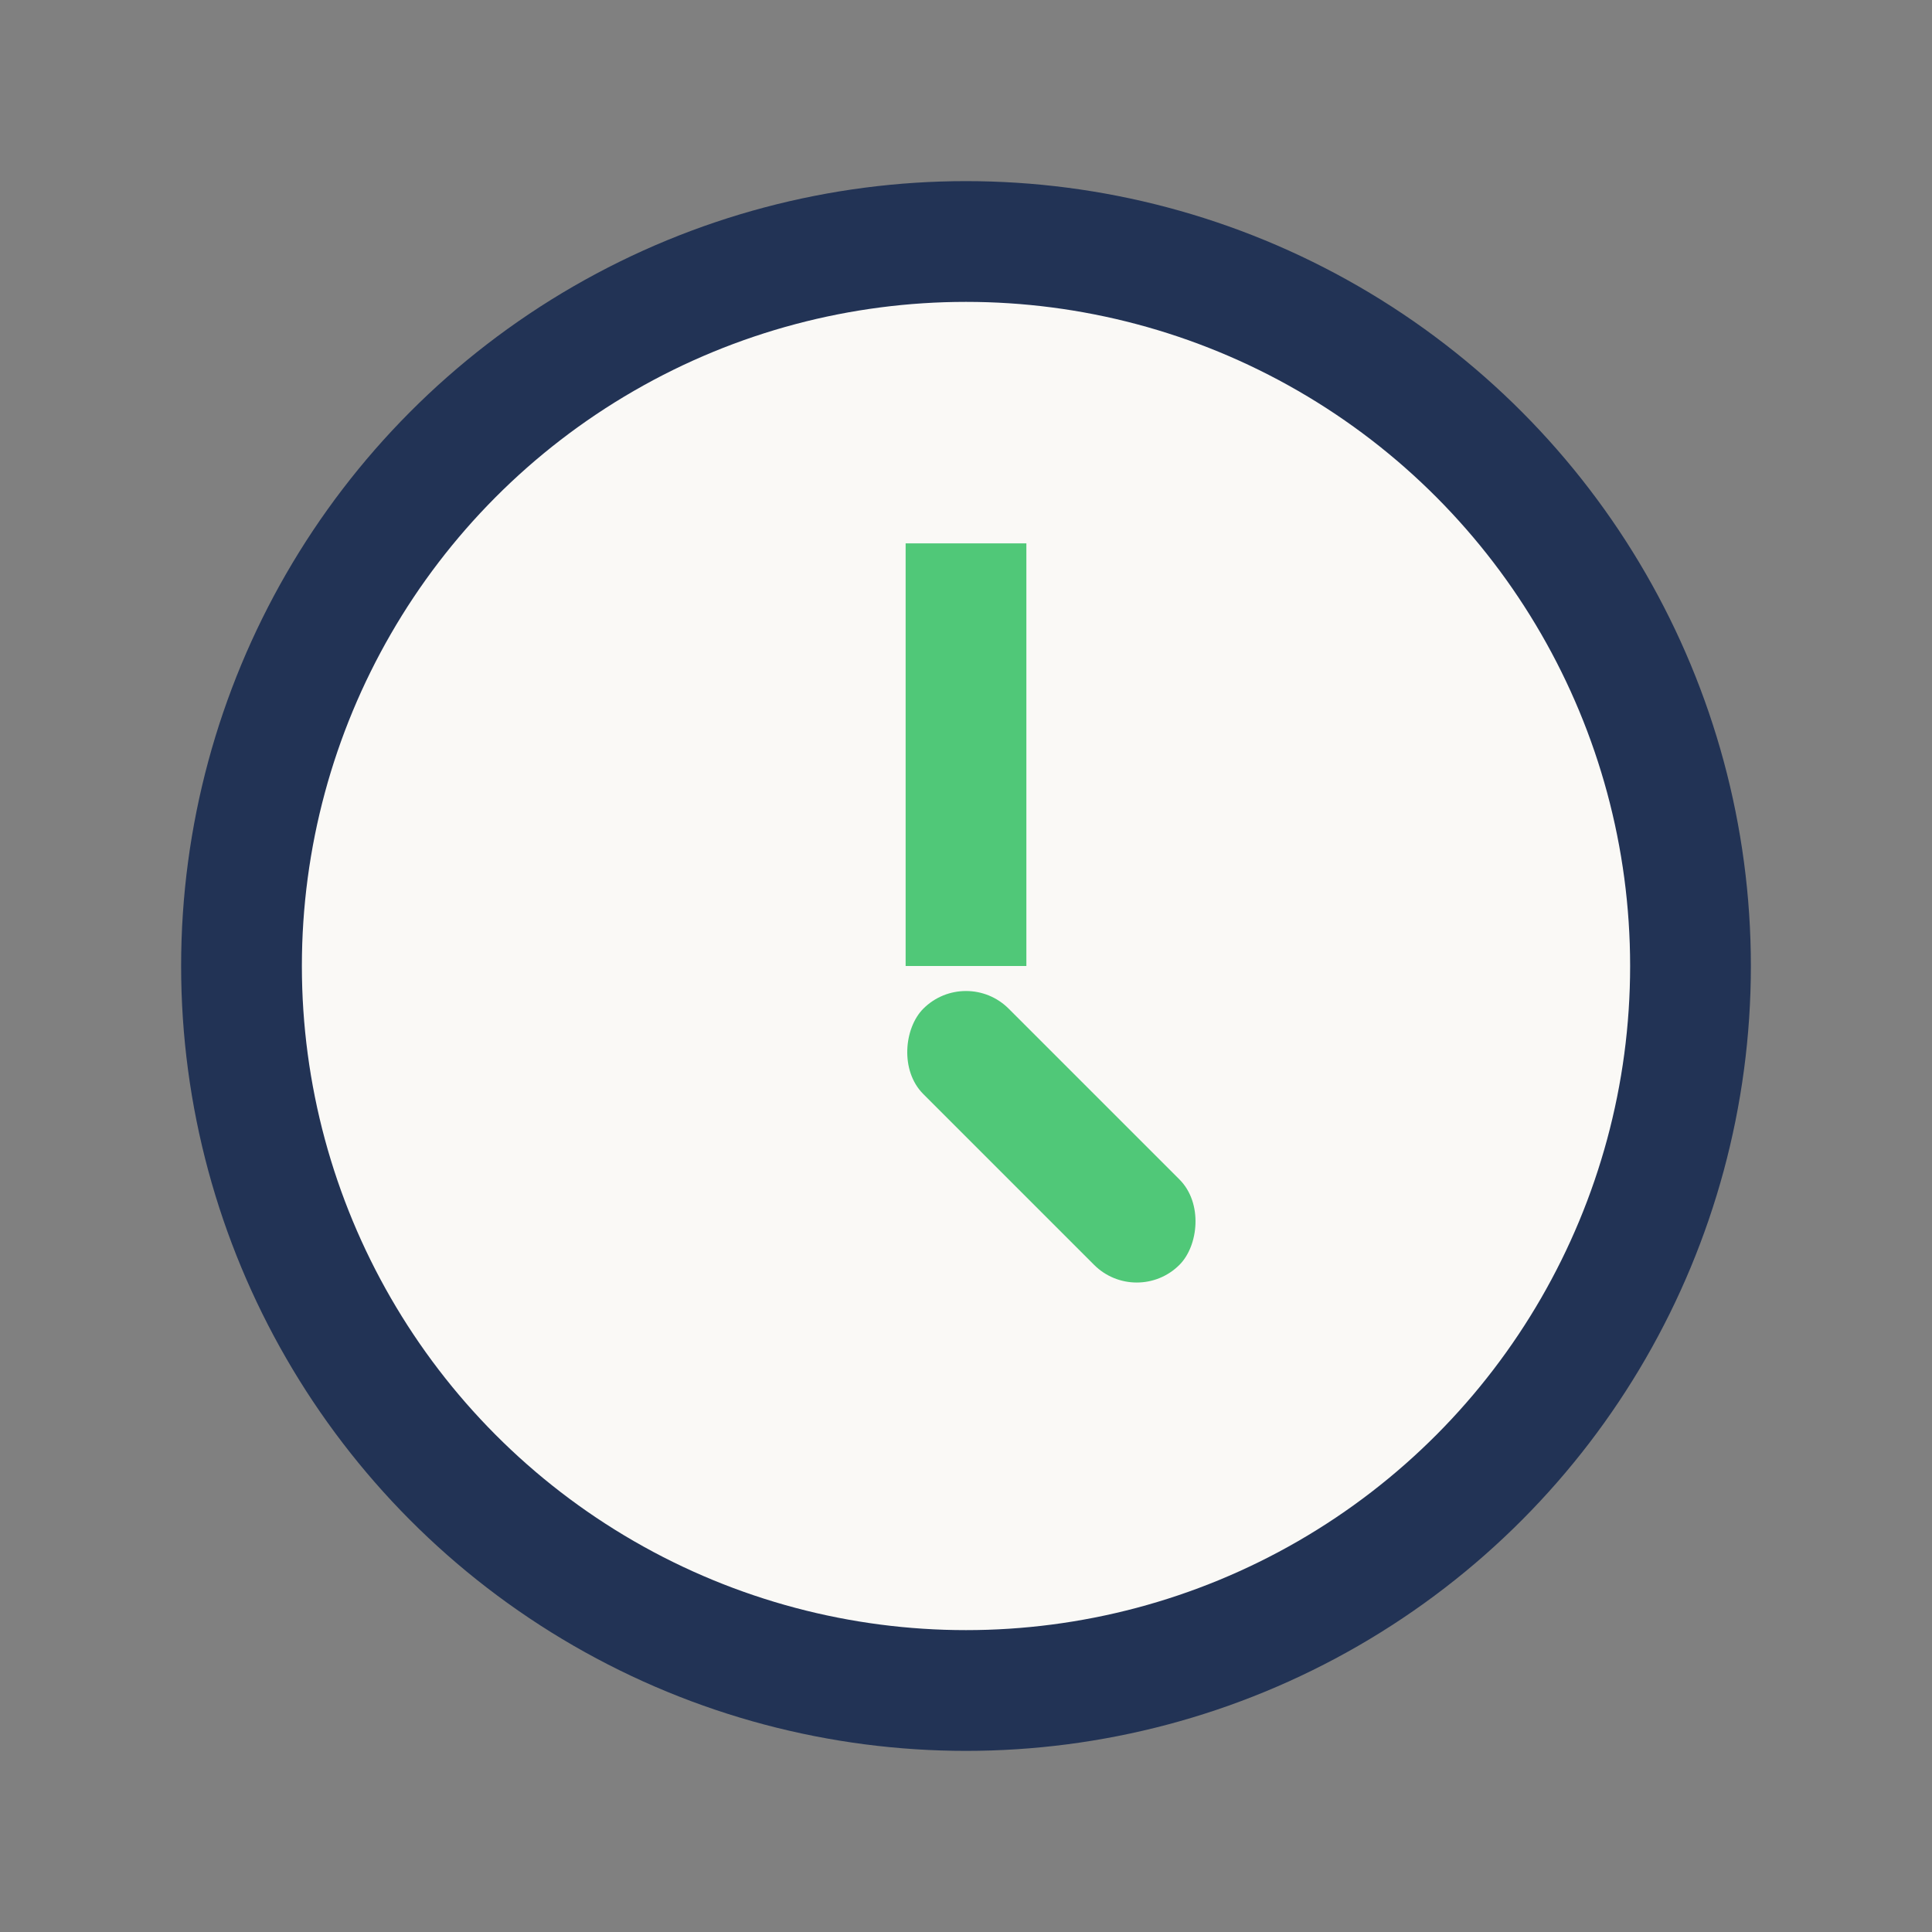
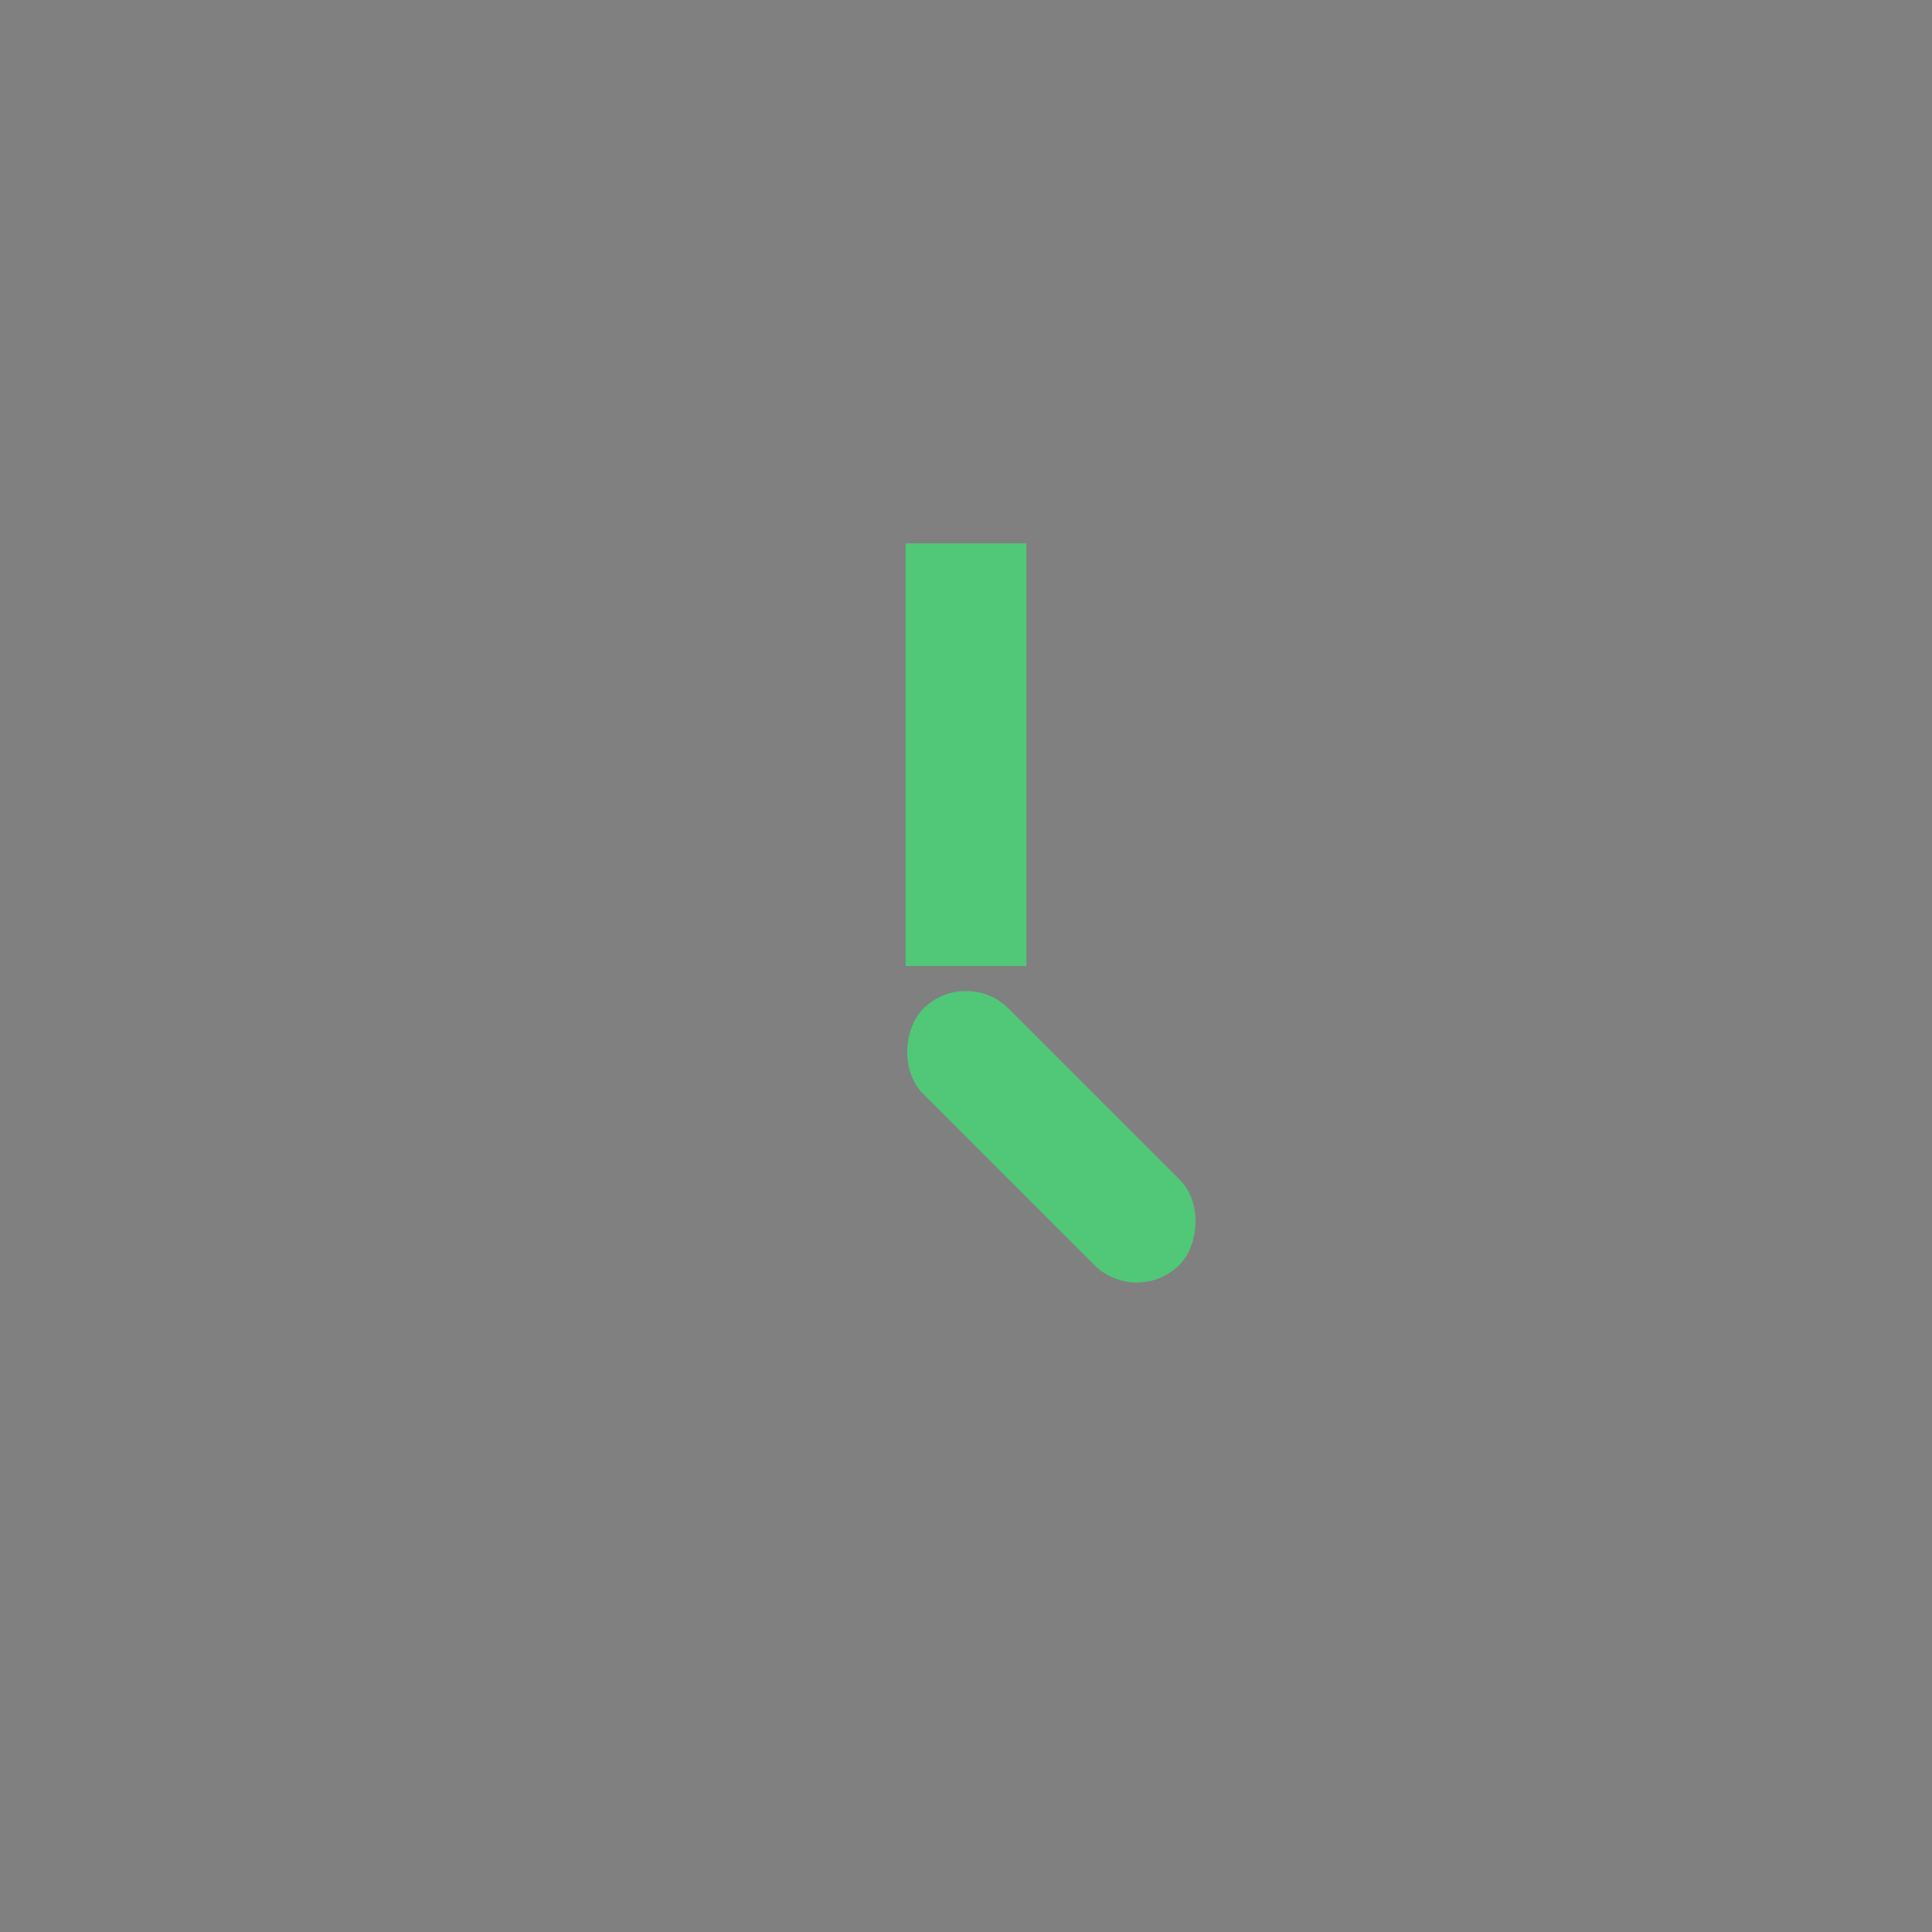
<svg xmlns="http://www.w3.org/2000/svg" width="32" height="32" viewBox="0 0 32 32">
  <rect x="0" y="0" width="32" height="32" fill="#808080" stroke="none" />
-   <circle cx="16" cy="16" r="12" fill="#FAF9F6" stroke="#223355" stroke-width="2" />
  <rect x="15" y="9" width="2" height="7" fill="#50C878" />
  <rect x="16" y="16" width="6" height="2" rx="1" fill="#50C878" transform="rotate(45 16 16)" />
</svg>